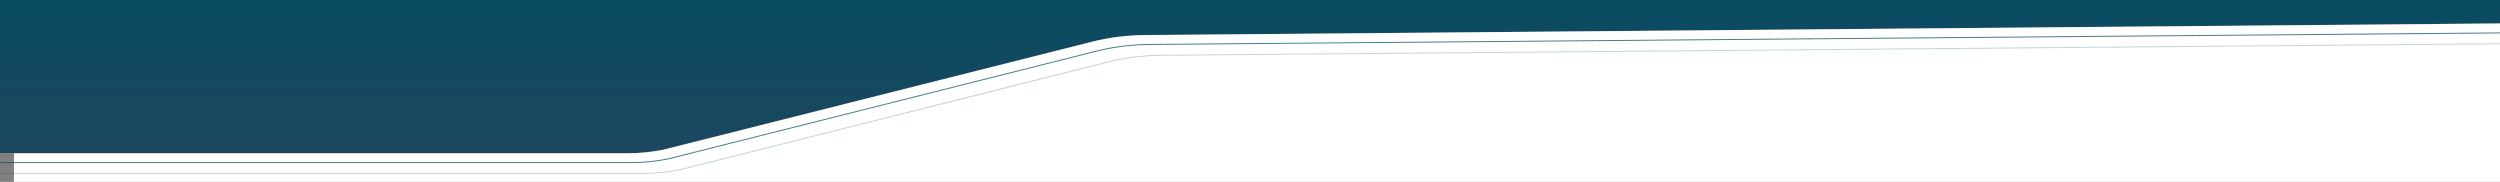
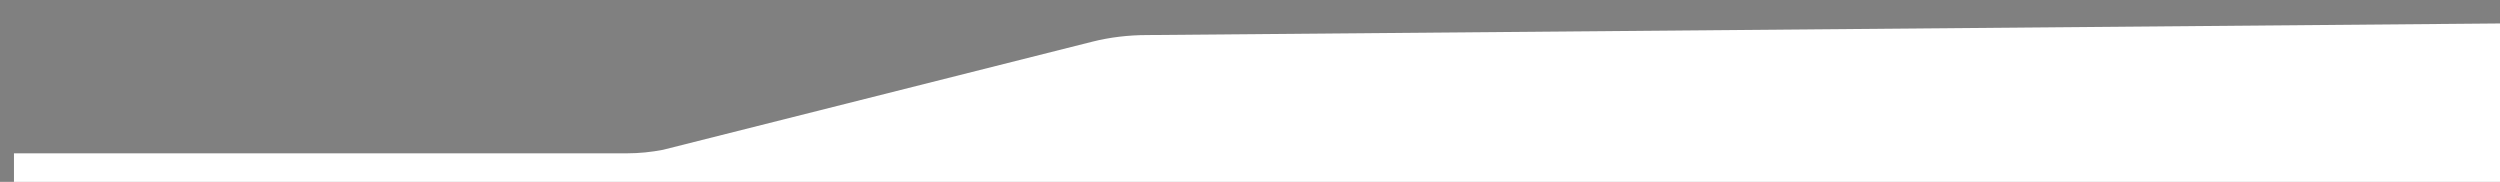
<svg xmlns="http://www.w3.org/2000/svg" id="Layer_1" x="0px" y="0px" width="2560px" height="186.2px" viewBox="0 0 2560 186.2" style="enable-background:new 0 0 2560 186.2;" xml:space="preserve">
  <rect x="0" y="0" width="2560" height="186.2" fill="#808080" stroke="none" />
  <style type="text/css"> .st0{fill:url(#SVGID_1_);} .st1{fill:#FFFFFF;} .st2{opacity:0.75;fill:none;stroke:#084C61;stroke-miterlimit:10;enable-background:new ;} .st3{opacity:0.25;fill:none;stroke:#084C61;stroke-miterlimit:10;enable-background:new ;} </style>
  <linearGradient id="SVGID_1_" gradientUnits="userSpaceOnUse" x1="7409.75" y1="586.529" x2="7409.75" y2="427.629" gradientTransform="matrix(-1 0 0 1 8703.5 -429.629)">
    <stop offset="0" style="stop-color:#54AEB9;stop-opacity:0.9" />
    <stop offset="1.488870e-03" style="stop-color:#1D4660" />
    <stop offset="1" style="stop-color:#084C61" />
  </linearGradient>
-   <path class="st0" d="M-3.1-2v158.9h645.2c12.5,0,24.9-1.2,36.8-3.6l439.6-110.7c17.8-4.5,37-6.8,56.3-6.8l1399.5-12L2590.6-2H-3.1z" />
  <path class="st1" d="M1118.5,42.7L678.9,153.4c-11.9,2.3-24.3,3.6-36.8,3.6H14.3v29.2h2560V23.9l-1399.5,12 C1155.5,35.9,1136.3,38.2,1118.5,42.7z" />
-   <path class="st2" d="M2583.8-94.8l22,128.1L1179.3,45.5c-19.3,0-38.5,2.3-56.3,6.8L683.3,162.9c-11.9,2.3-24.3,3.6-36.8,3.6h-863.2 V-105L2583.8-94.8z" />
-   <path class="st3" d="M2595.8-83.8l22,128.1L1191.3,56.6c-19.3,0-38.5,2.3-56.3,6.8L695.3,174c-11.9,2.3-24.3,3.6-36.8,3.6h-863.2 V-93.9L2595.8-83.8z" />
</svg>